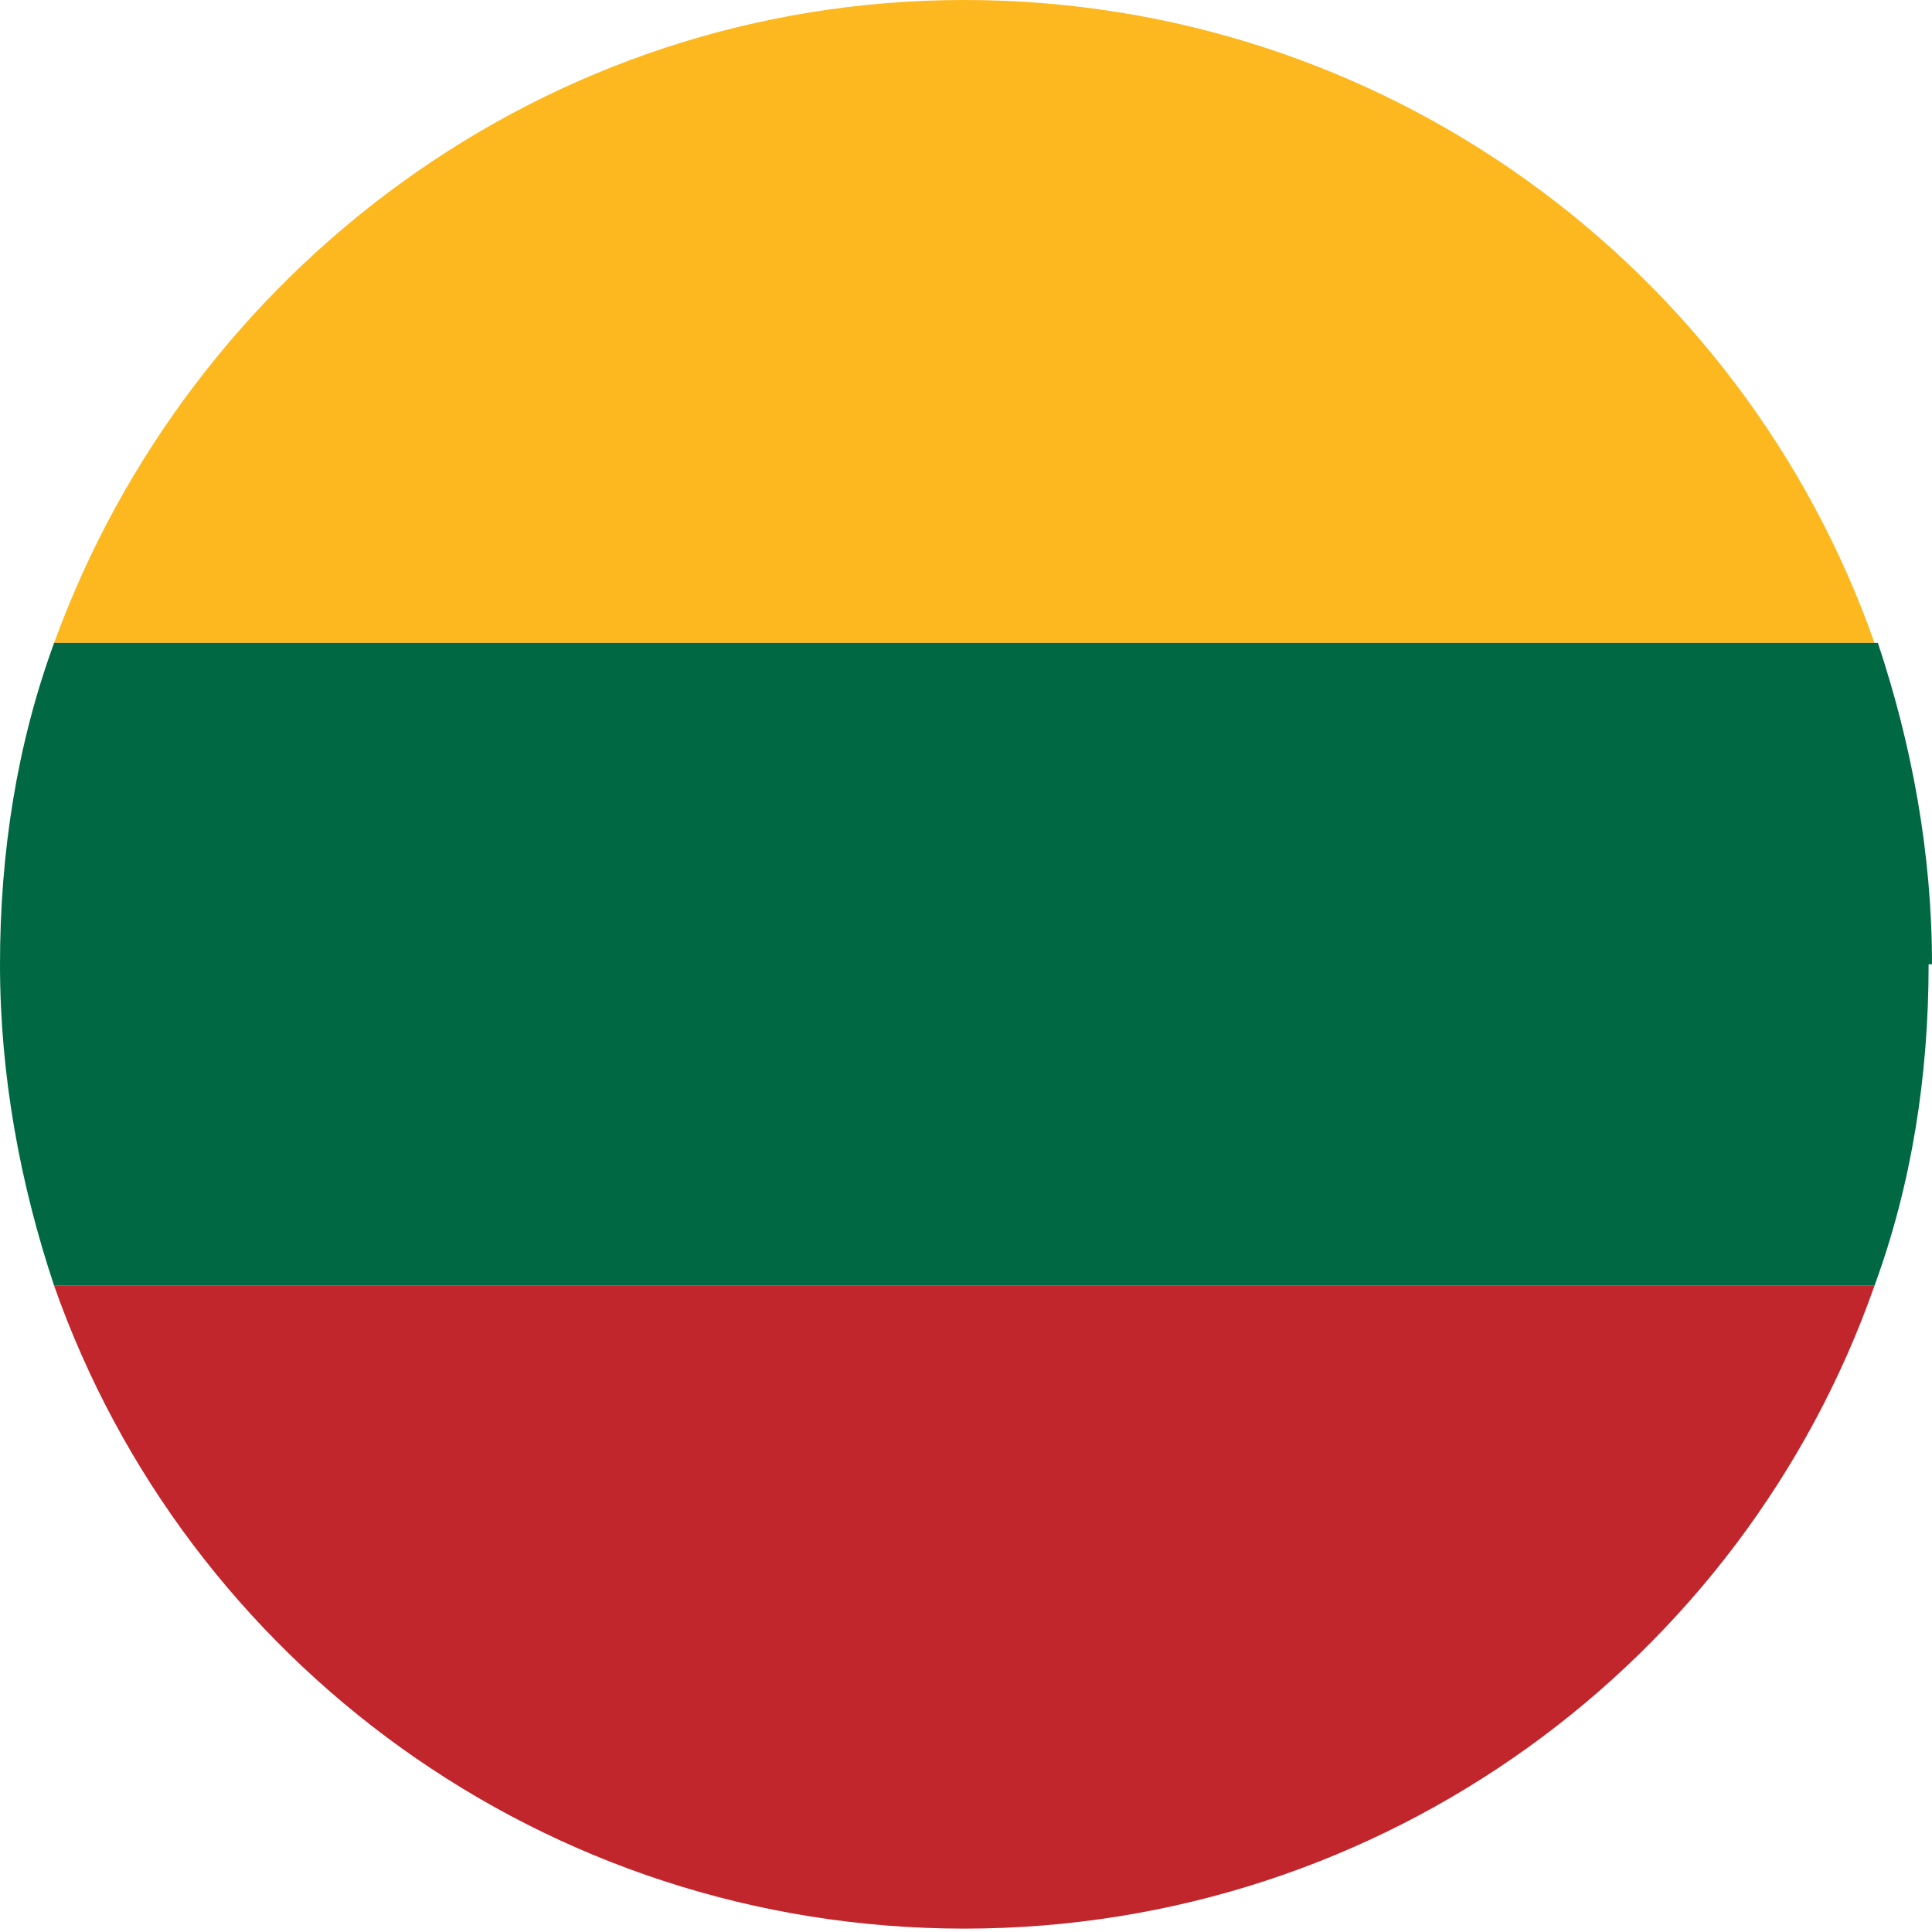
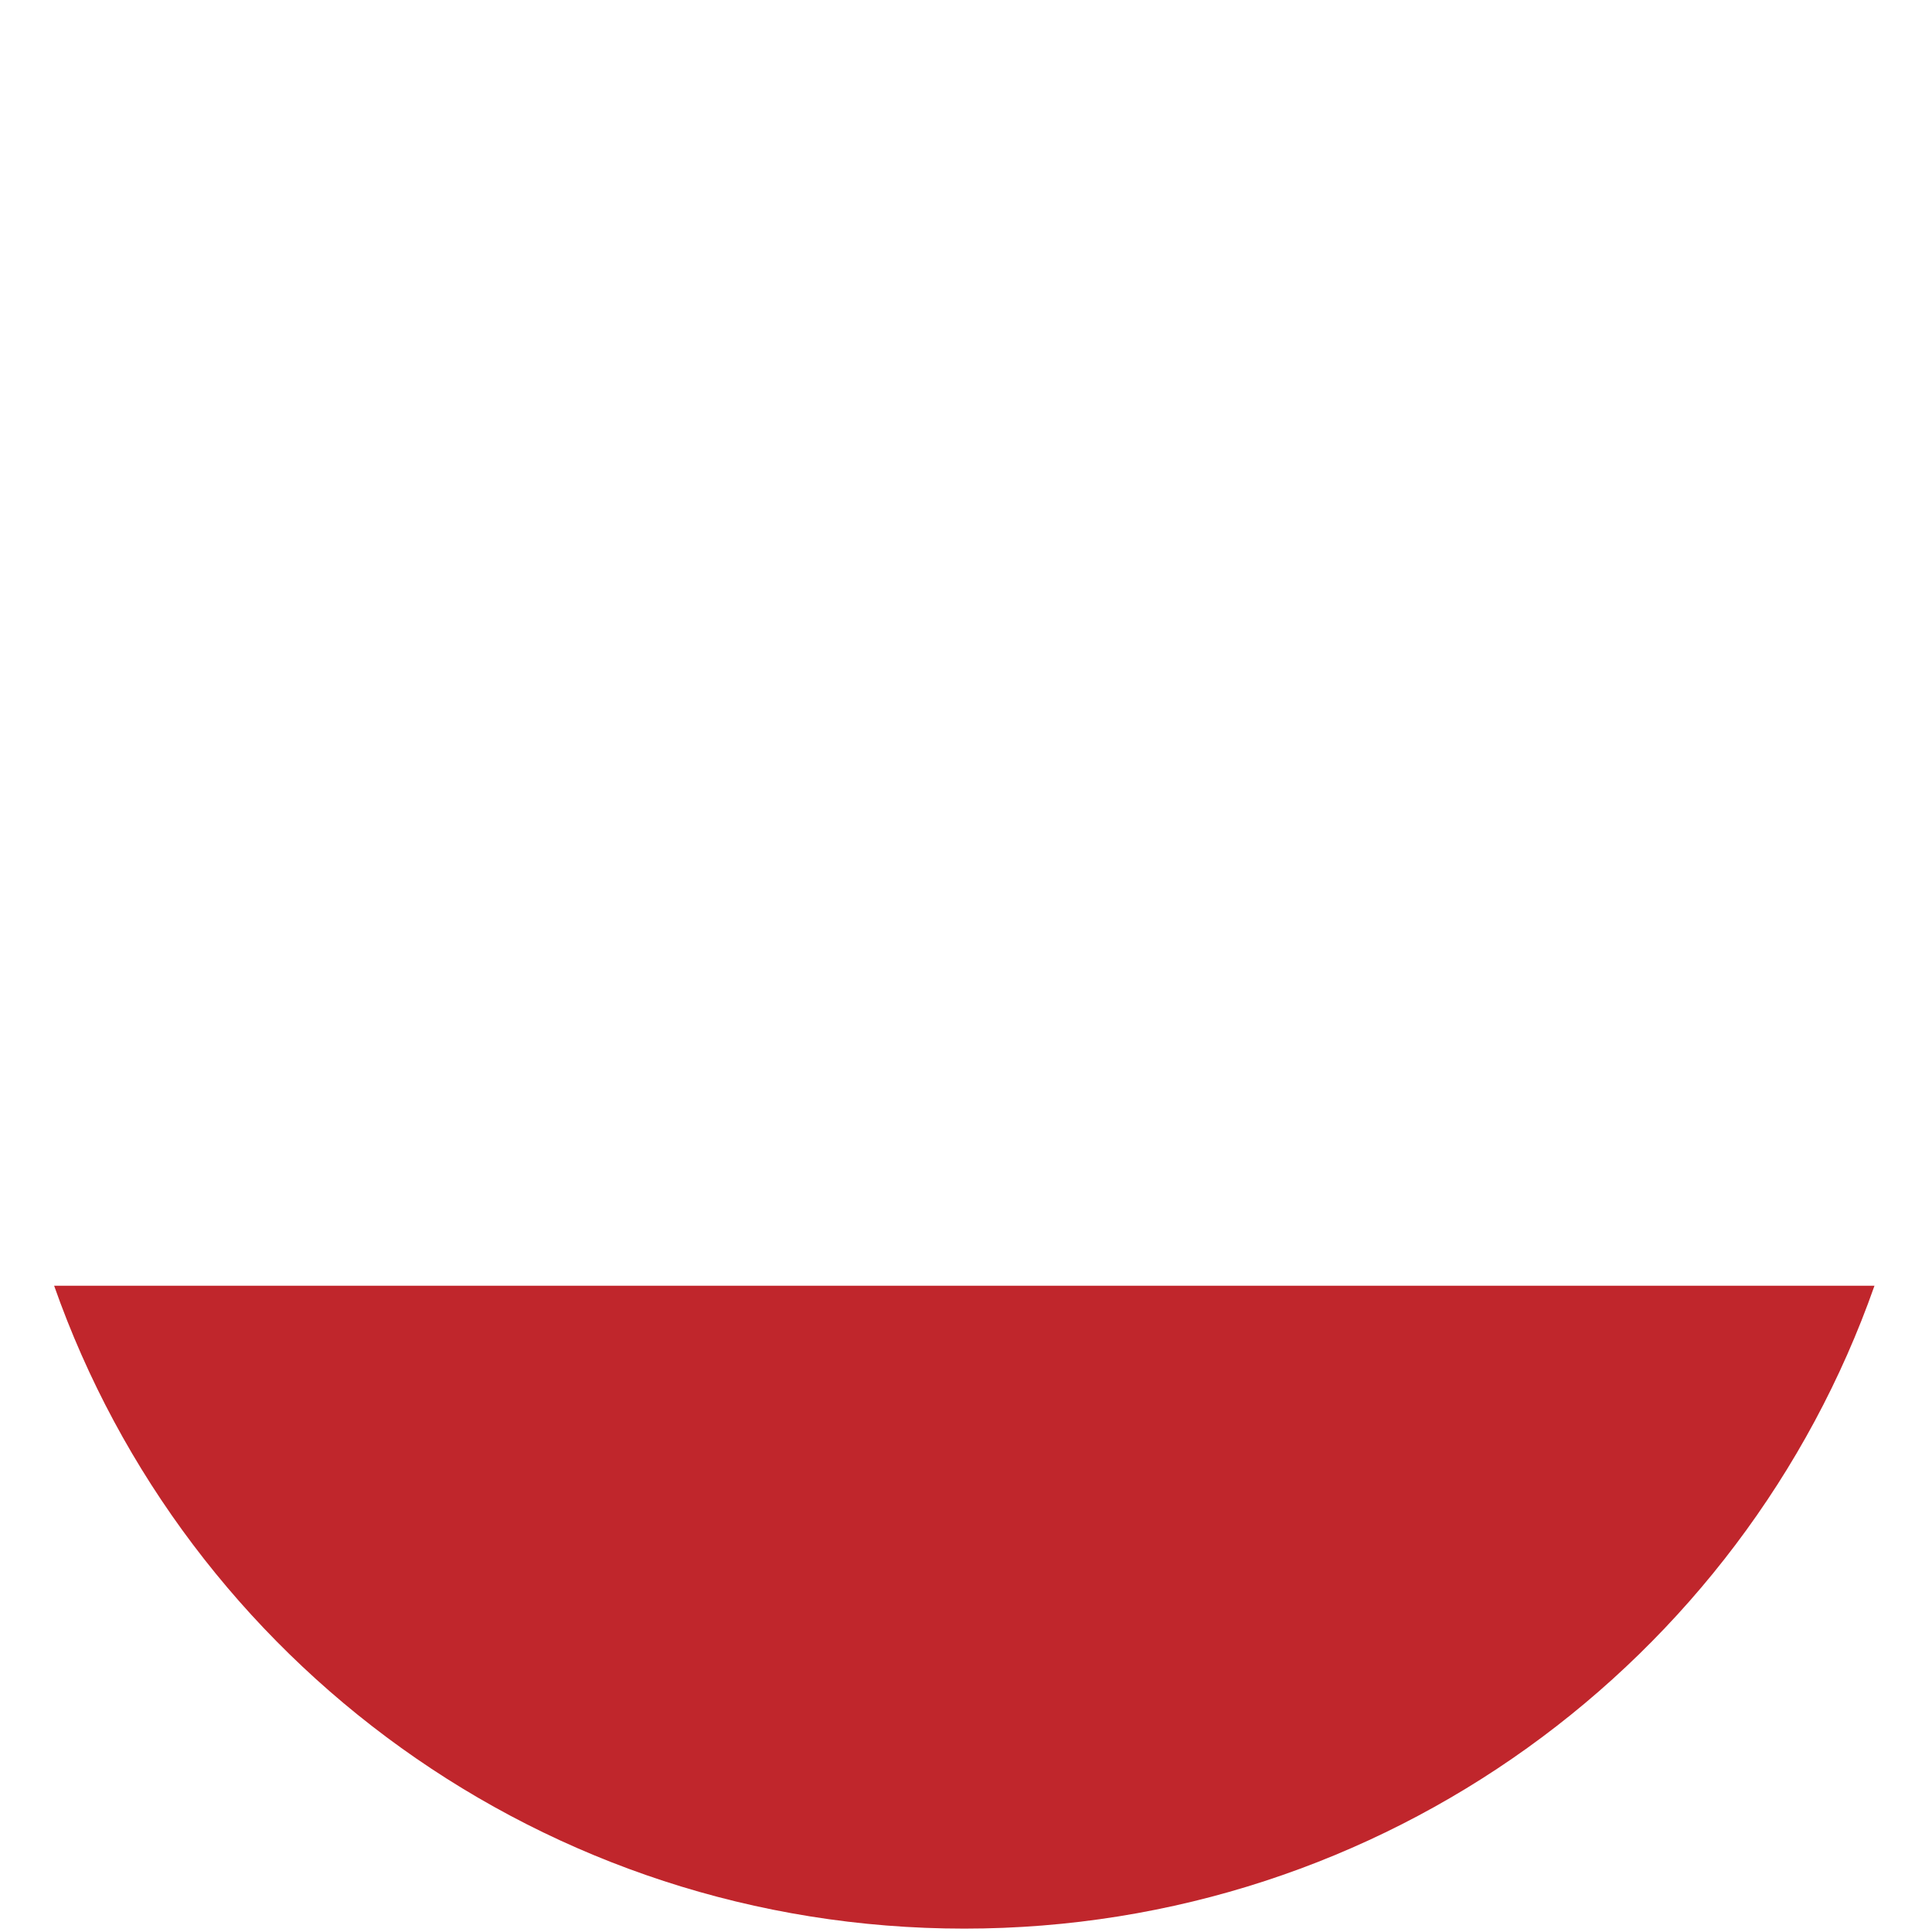
<svg xmlns="http://www.w3.org/2000/svg" viewBox="0 0 5.71 5.71">
  <defs>
    <style>.d{fill:#006944;}.e{fill:#fcb81e;}.f{fill:#c0262c;}</style>
  </defs>
  <g id="a" />
  <g id="b">
    <g id="c">
      <g>
-         <path class="e" d="M2.85,0C1.61,0,.56,.8,.16,1.9H5.54c-.39-1.11-1.45-1.9-2.69-1.9Z" />
-         <path class="d" d="M5.71,2.85c0-.33-.06-.65-.16-.95H.16c-.11,.3-.16,.62-.16,.95s.06,.65,.16,.95H5.54c.11-.3,.16-.62,.16-.95Z" />
        <path class="f" d="M.16,3.8c.39,1.11,1.45,1.9,2.69,1.9s2.3-.79,2.69-1.9H.16Z" />
      </g>
    </g>
  </g>
</svg>